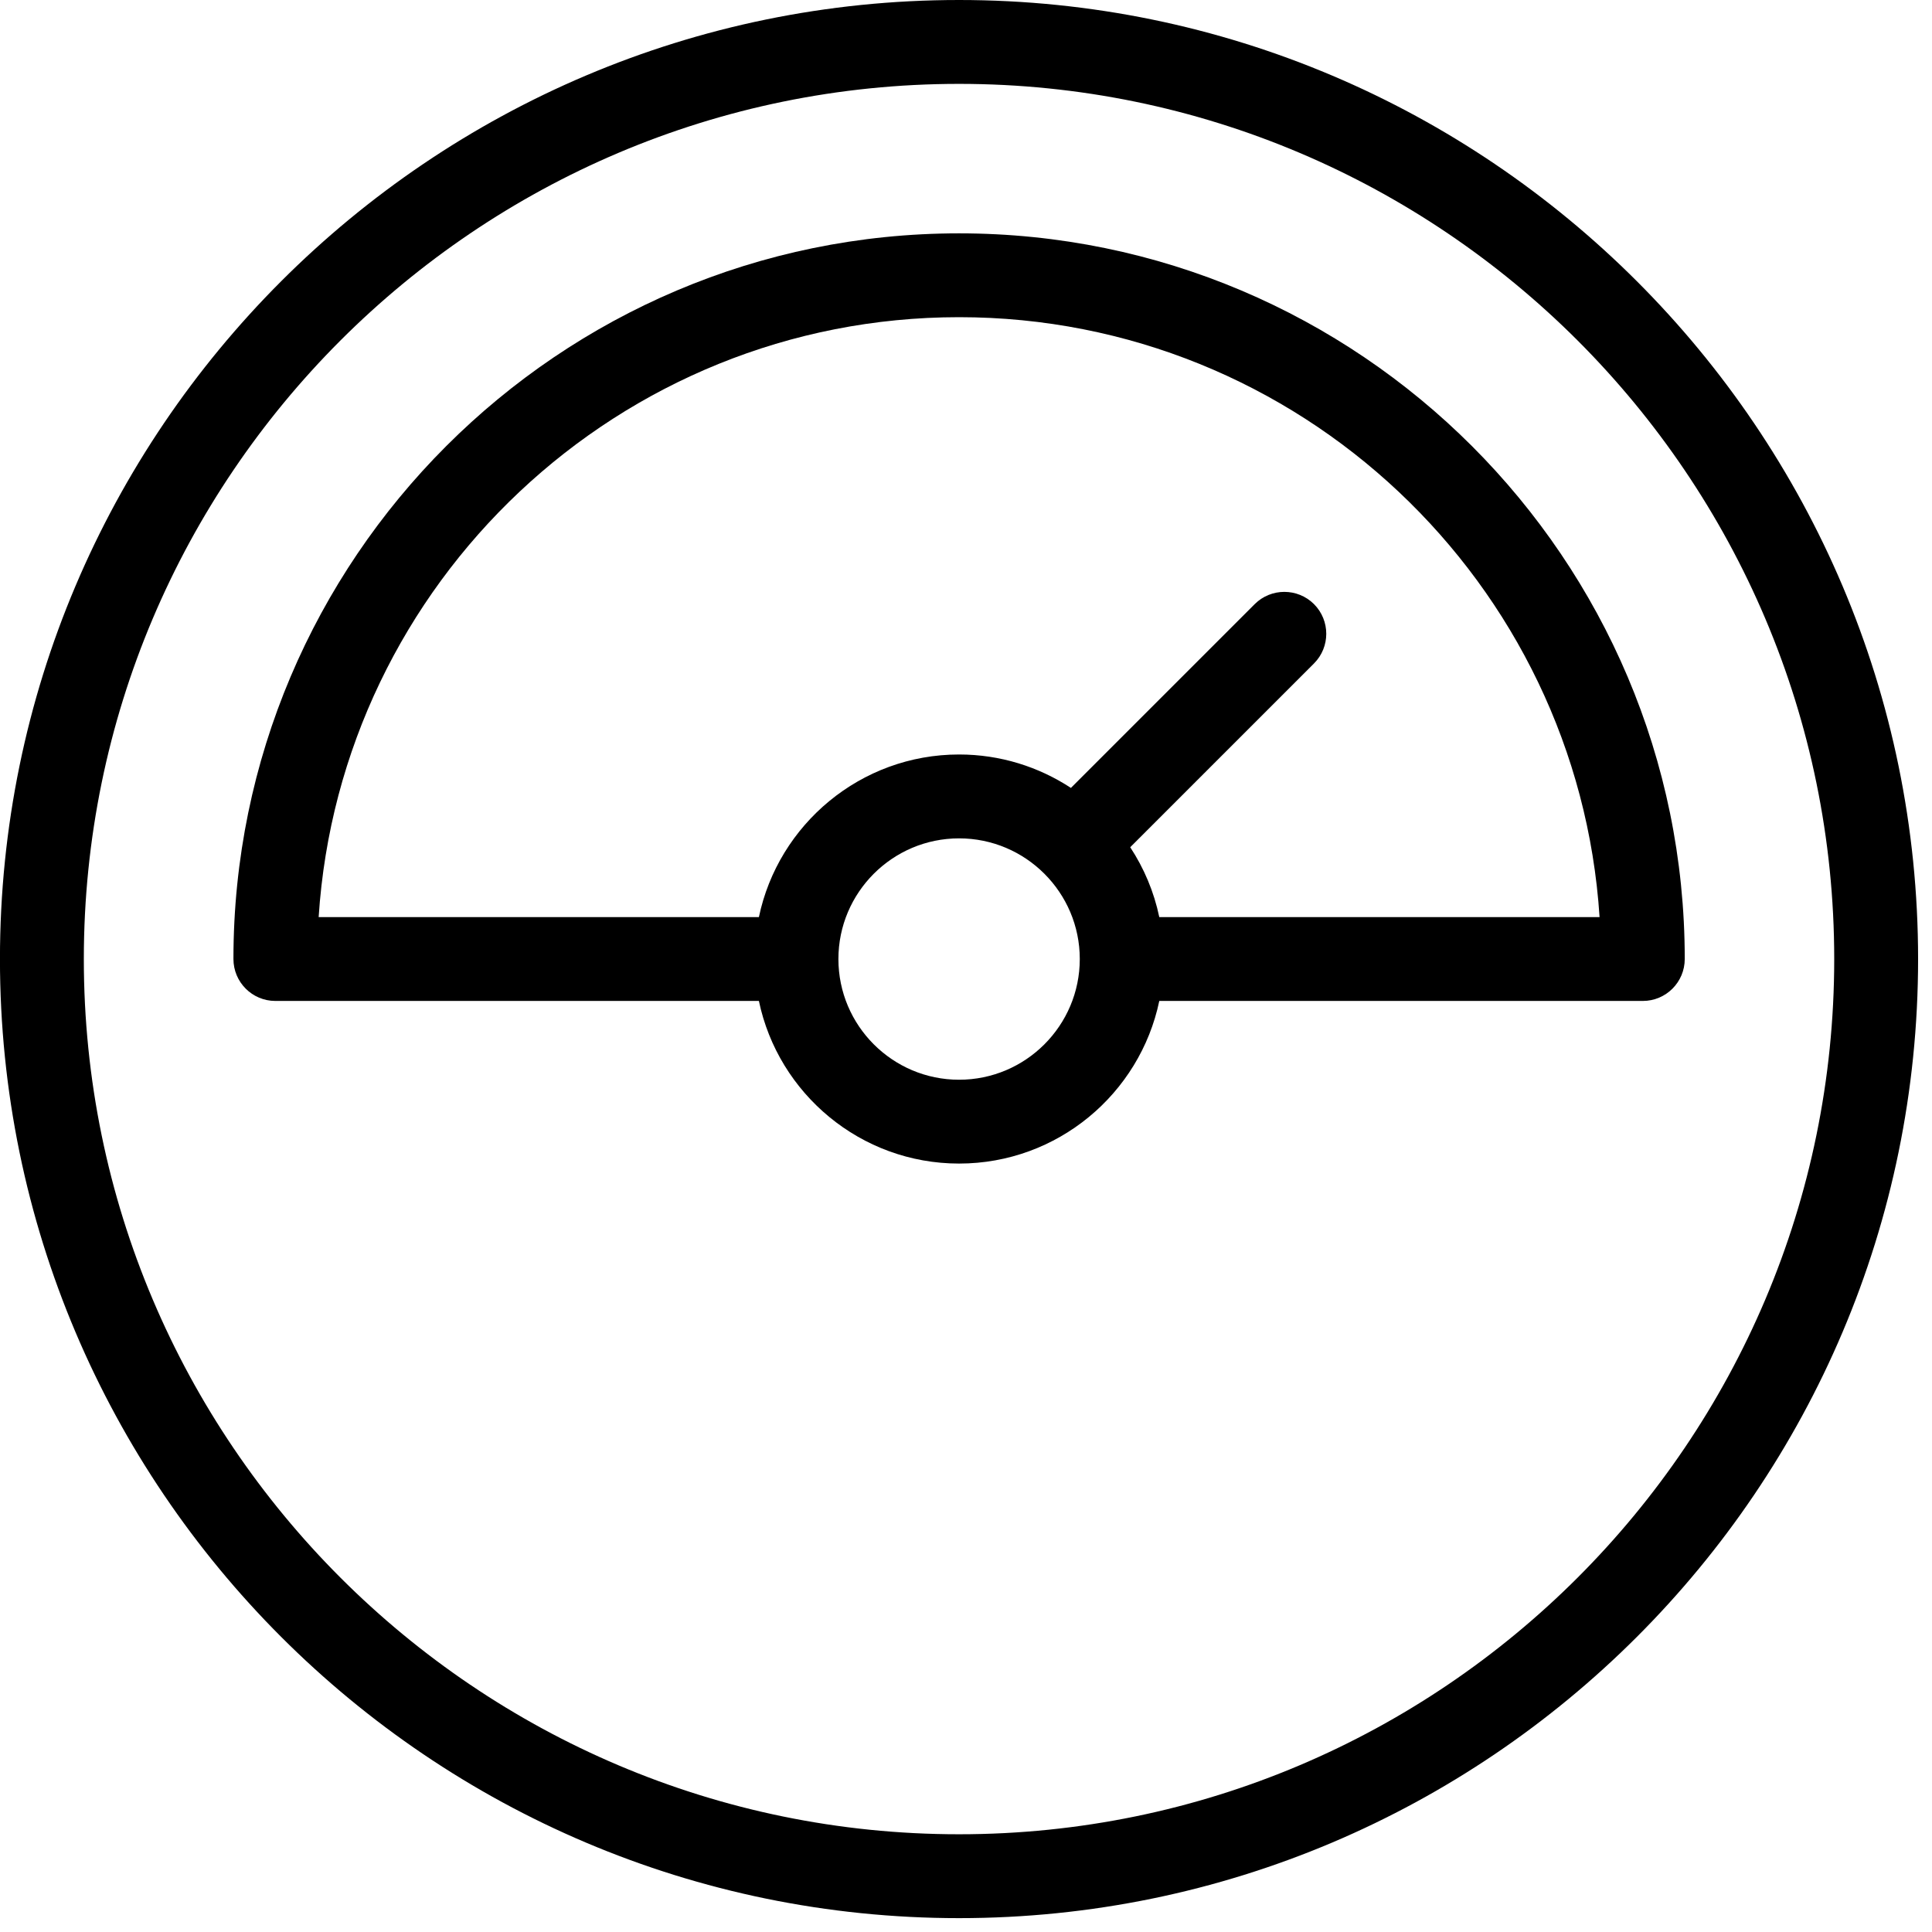
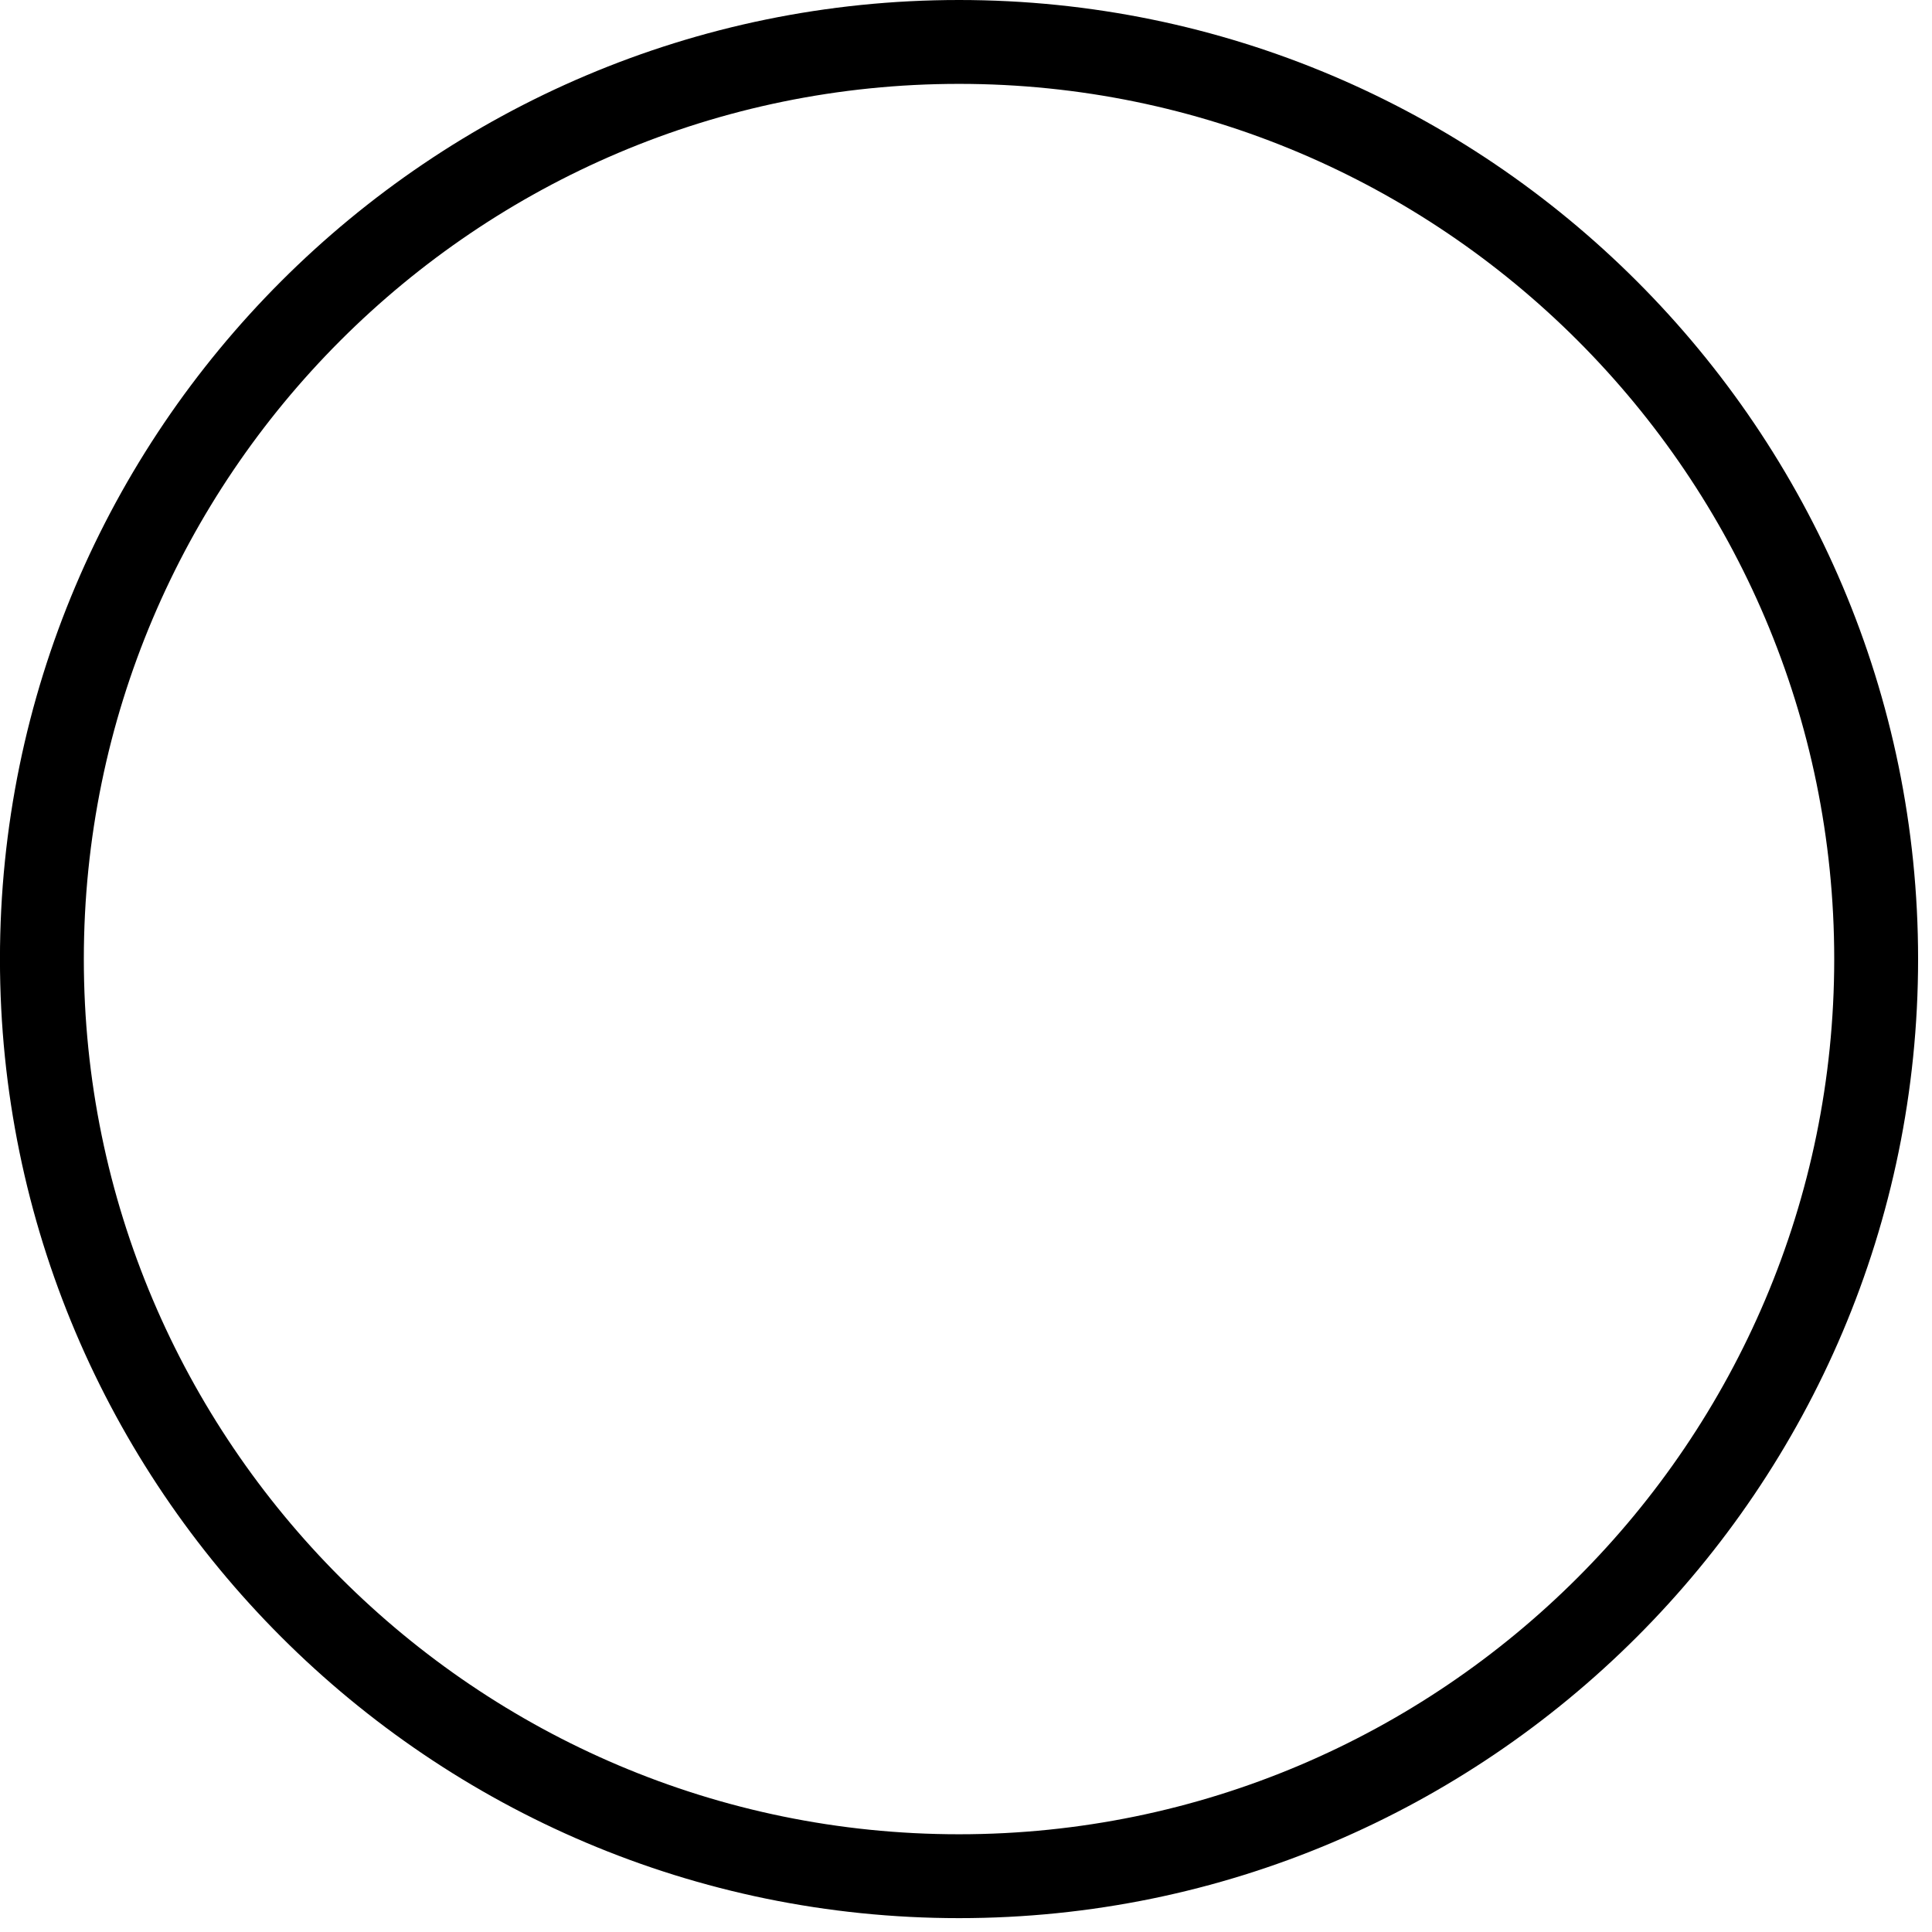
<svg xmlns="http://www.w3.org/2000/svg" height="46" viewBox="0 0 46 46" width="46">
  <g fill-rule="evenodd">
    <path d="m22.834 43.673c-11.491 0-20.838-9.347-20.838-20.838 0-11.491 9.347-20.838 20.838-20.838s20.838 9.347 20.838 20.838c0 11.491-9.347 20.838-20.838 20.838m0-43.673c-12.591 0-22.835 10.244-22.835 22.835 0 12.591 10.244 22.835 22.835 22.835s22.835-10.244 22.835-22.835c0-12.591-10.244-22.835-22.835-22.835" />
-     <path d="m27.602 21.836c-.126-.604-.364-1.165-.692-1.664l4.376-4.376c.389-.39.389-1.021 0-1.412-.39-.389-1.023-.389-1.412 0l-4.376 4.376c-.765-.502-1.681-.796-2.663-.796-2.342 0-4.305 1.664-4.766 3.872h-10.482c.515-7.963 7.158-14.284 15.248-14.284 8.091 0 14.734 6.321 15.25 14.284zm-4.767 3.872c-1.584 0-2.873-1.289-2.873-2.874 0-1.584 1.289-2.873 2.873-2.873 1.585 0 2.874 1.289 2.874 2.873 0 1.585-1.289 2.874-2.874 2.874zm0-20.152c-9.527 0-17.277 7.75-17.277 17.277 0 .552.447.999.998.999h11.513c.461 2.208 2.424 3.872 4.766 3.872 2.344 0 4.306-1.664 4.767-3.872h11.513c.551 0 .998-.447.998-.999 0-9.527-7.75-17.277-17.278-17.277z" />
  </g>
</svg>